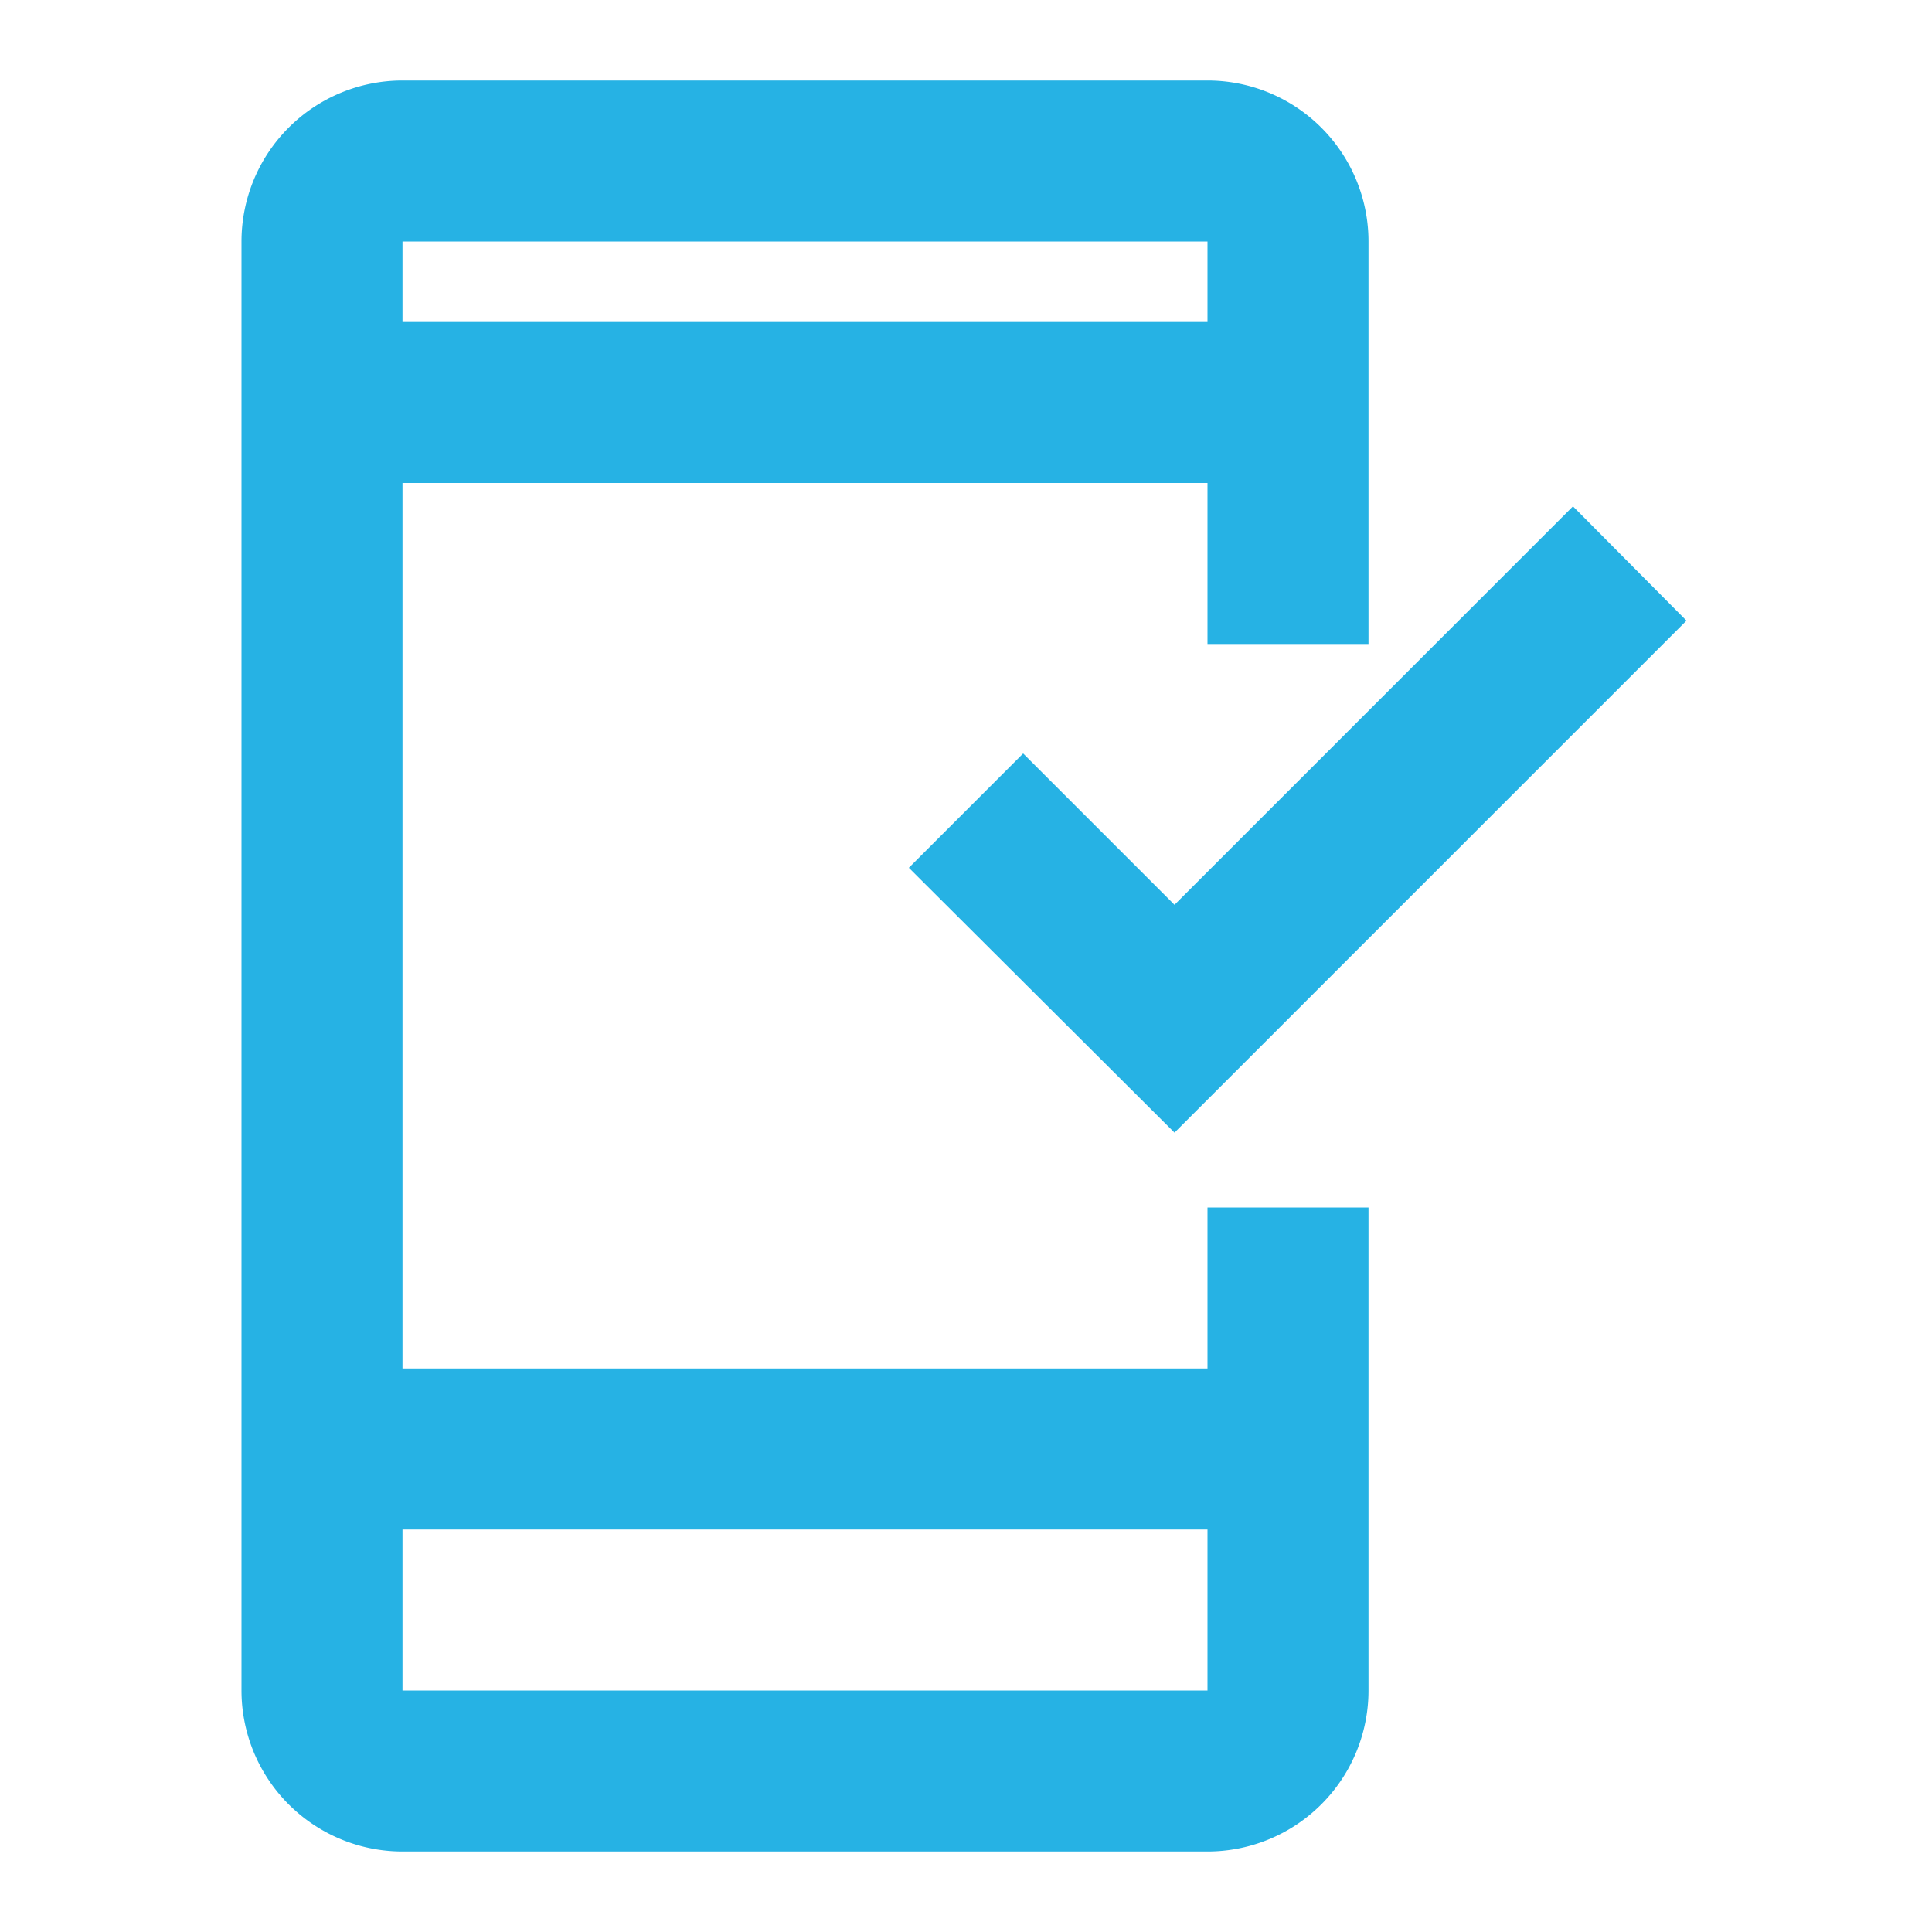
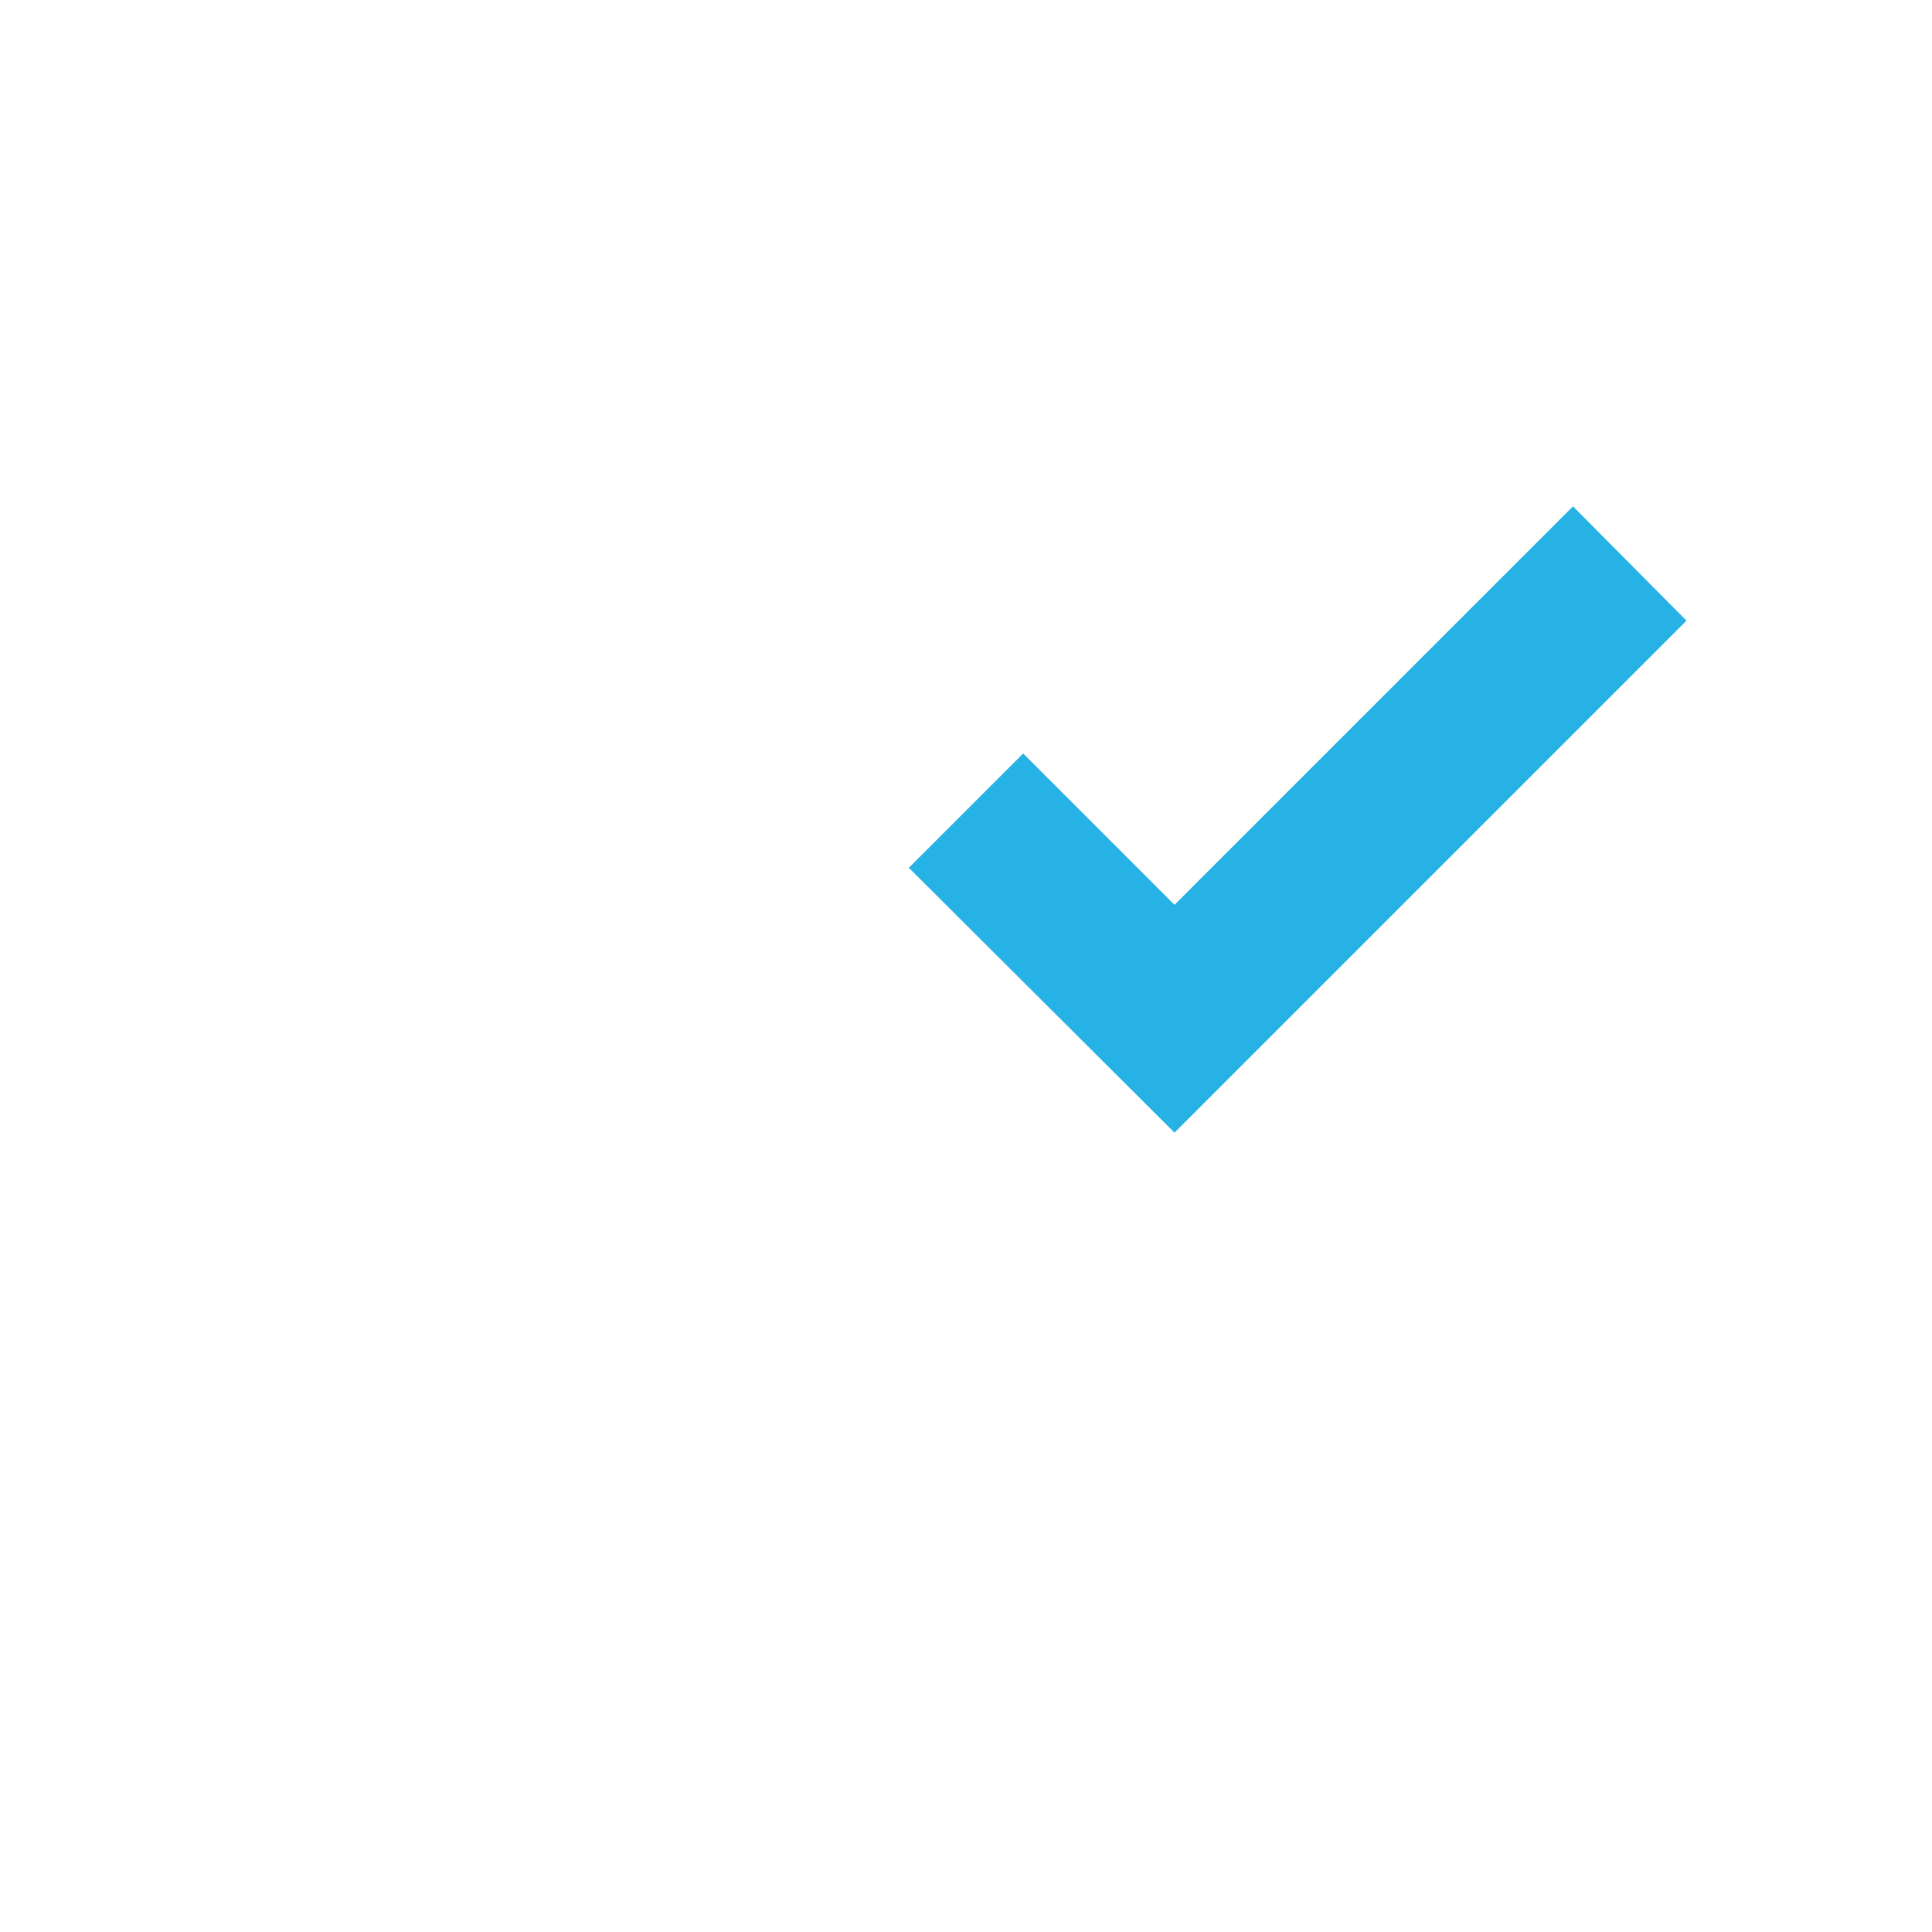
<svg xmlns="http://www.w3.org/2000/svg" id="Group_279" data-name="Group 279" width="24" height="24" viewBox="0 0 24 24">
  <g id="Group_275" data-name="Group 275">
-     <rect id="Rectangle_51" data-name="Rectangle 51" width="24" height="24" fill="#fff" opacity="0" />
    <g id="Layer_2" data-name="Layer 2" transform="translate(3 1)">
      <g id="icons">
-         <path id="Path_110" data-name="Path 110" d="M9.71,8.36,8.29,9.78l3.3,3.29,6.36-6.36L16.54,5.29l-4.95,4.95Z" fill="#26b2e4" />
-         <path id="Path_111" data-name="Path 111" d="M12,0H2A2,2,0,0,0,0,2V20a2,2,0,0,0,2,2H12a2,2,0,0,0,2-2V14H12v2H2V5H12V7h2V2A2,2,0,0,0,12,0Zm0,18v2H2V18ZM2,3V2H12V3Z" fill="#26b2e4" />
+         <path id="Path_110" data-name="Path 110" d="M9.71,8.36,8.29,9.78l3.3,3.29,6.36-6.36L16.54,5.29l-4.95,4.95" fill="#26b2e4" />
      </g>
    </g>
  </g>
</svg>